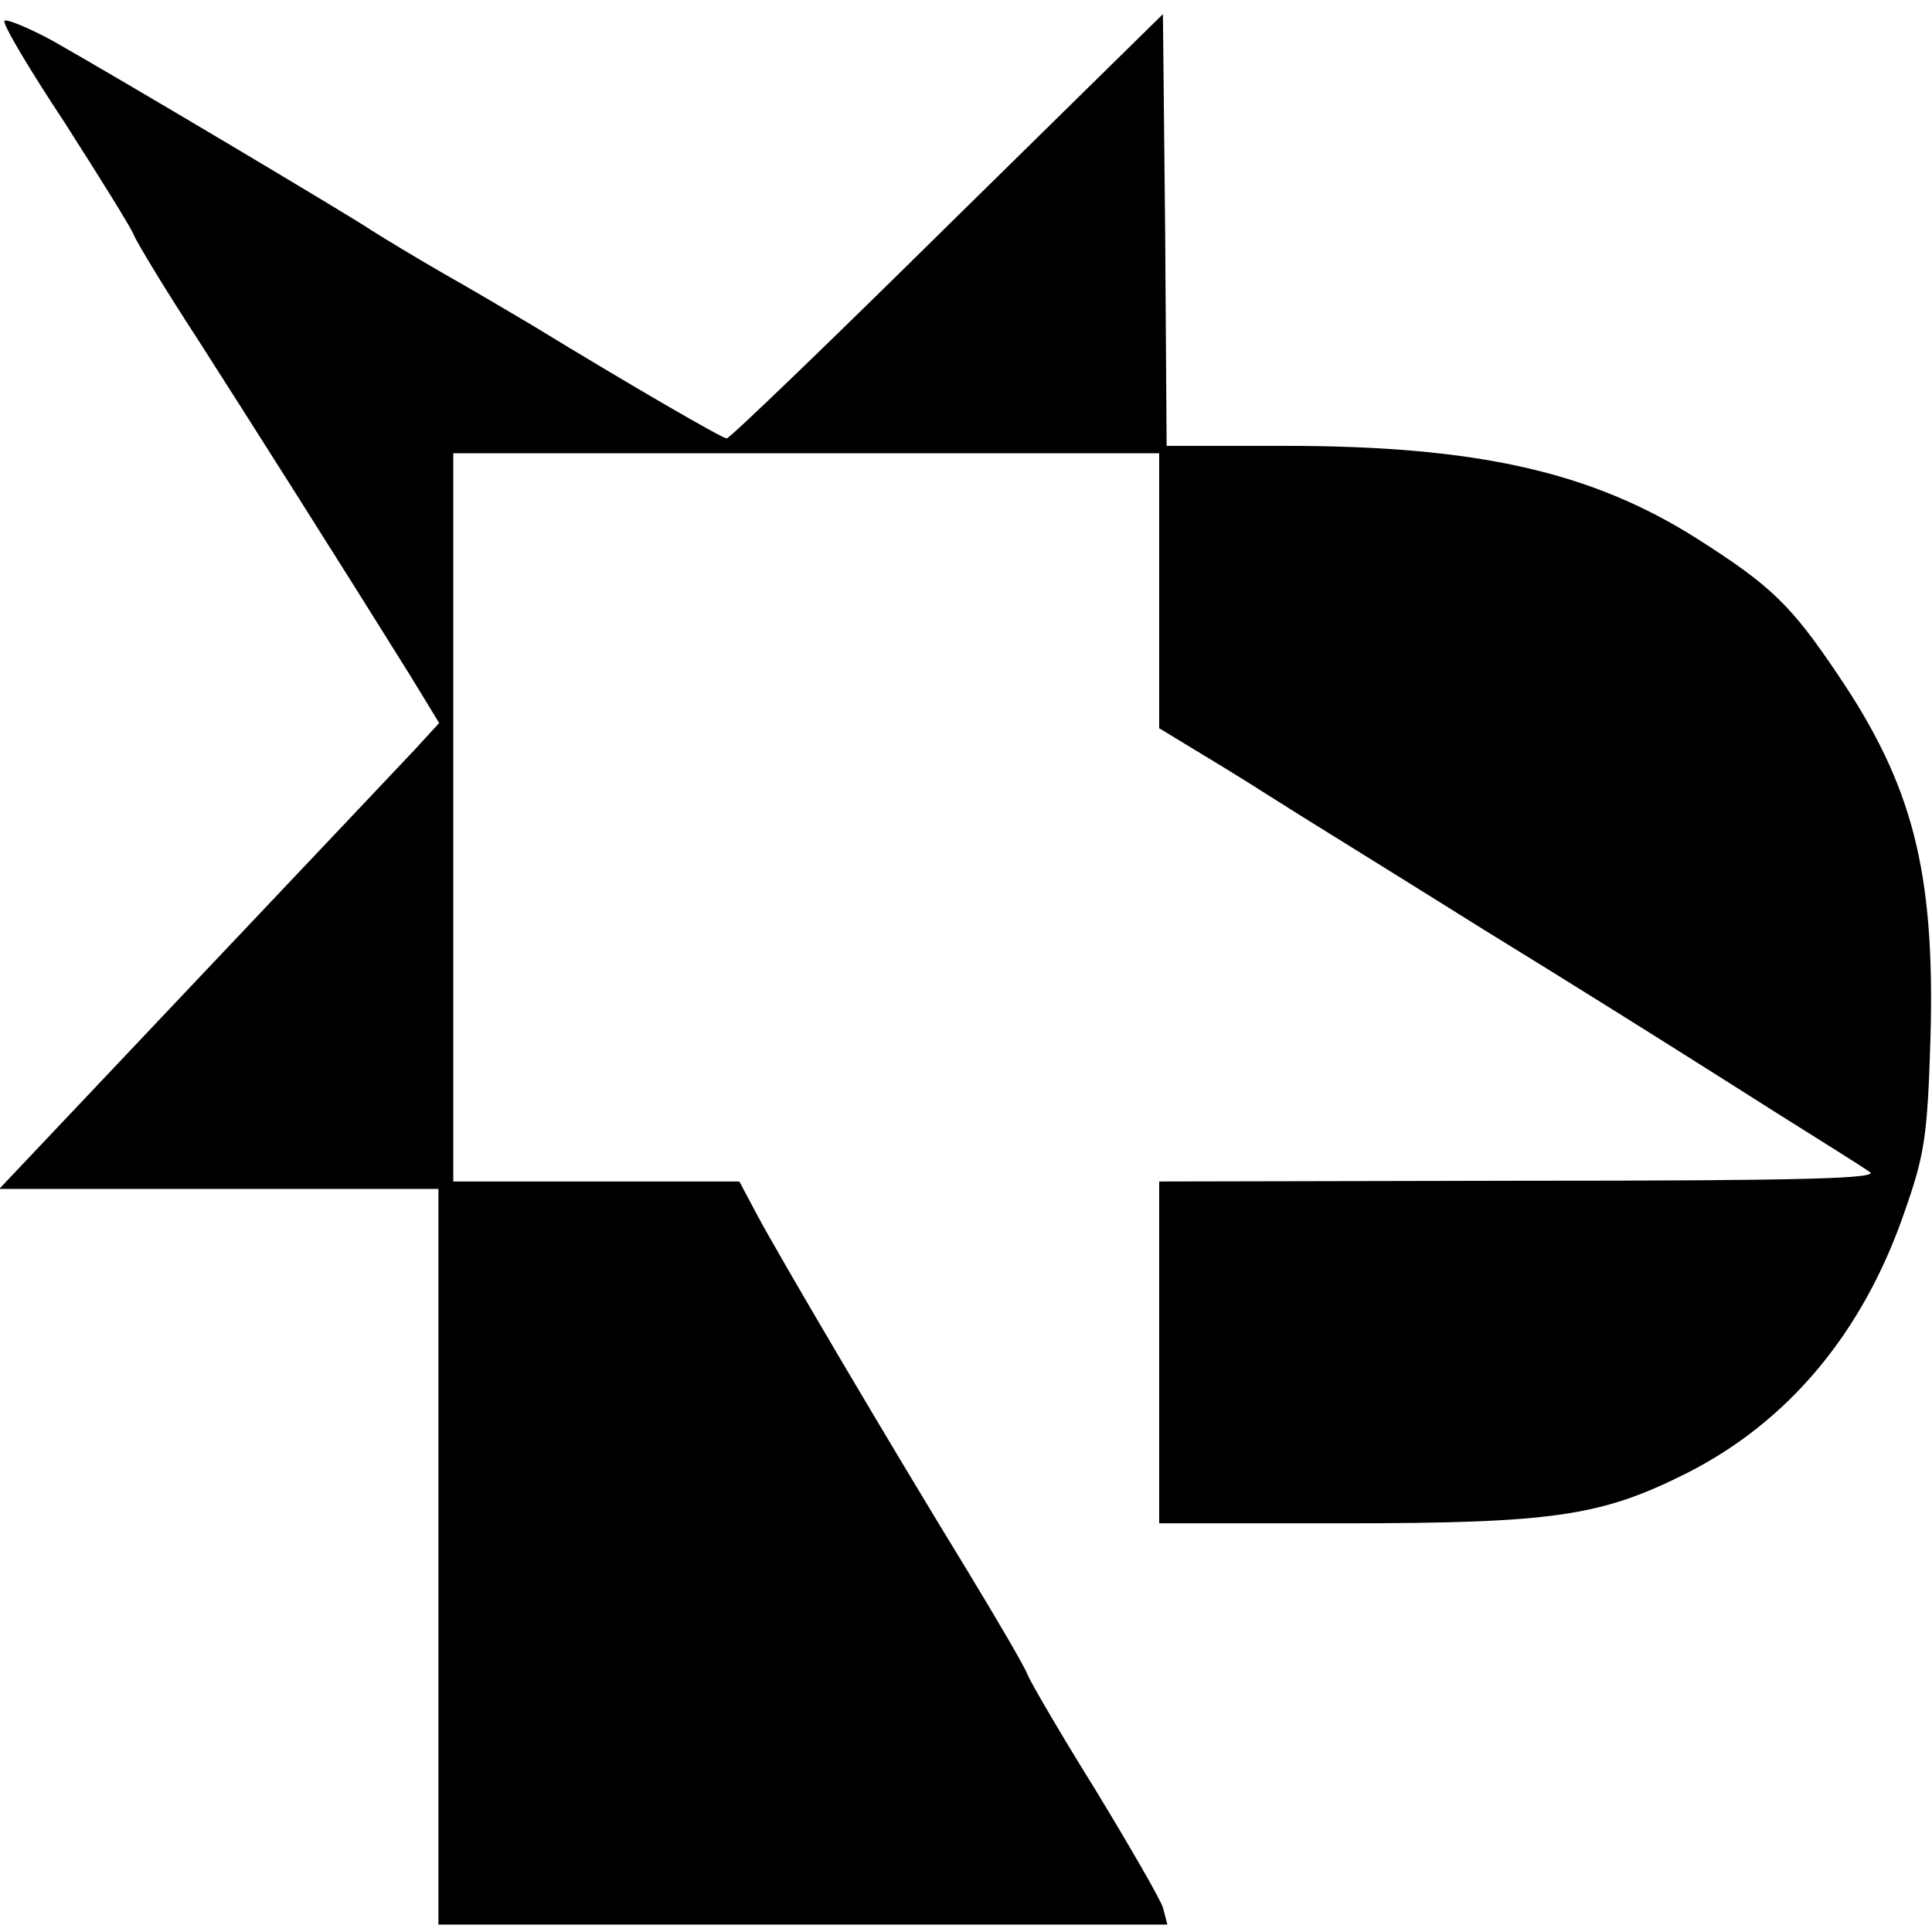
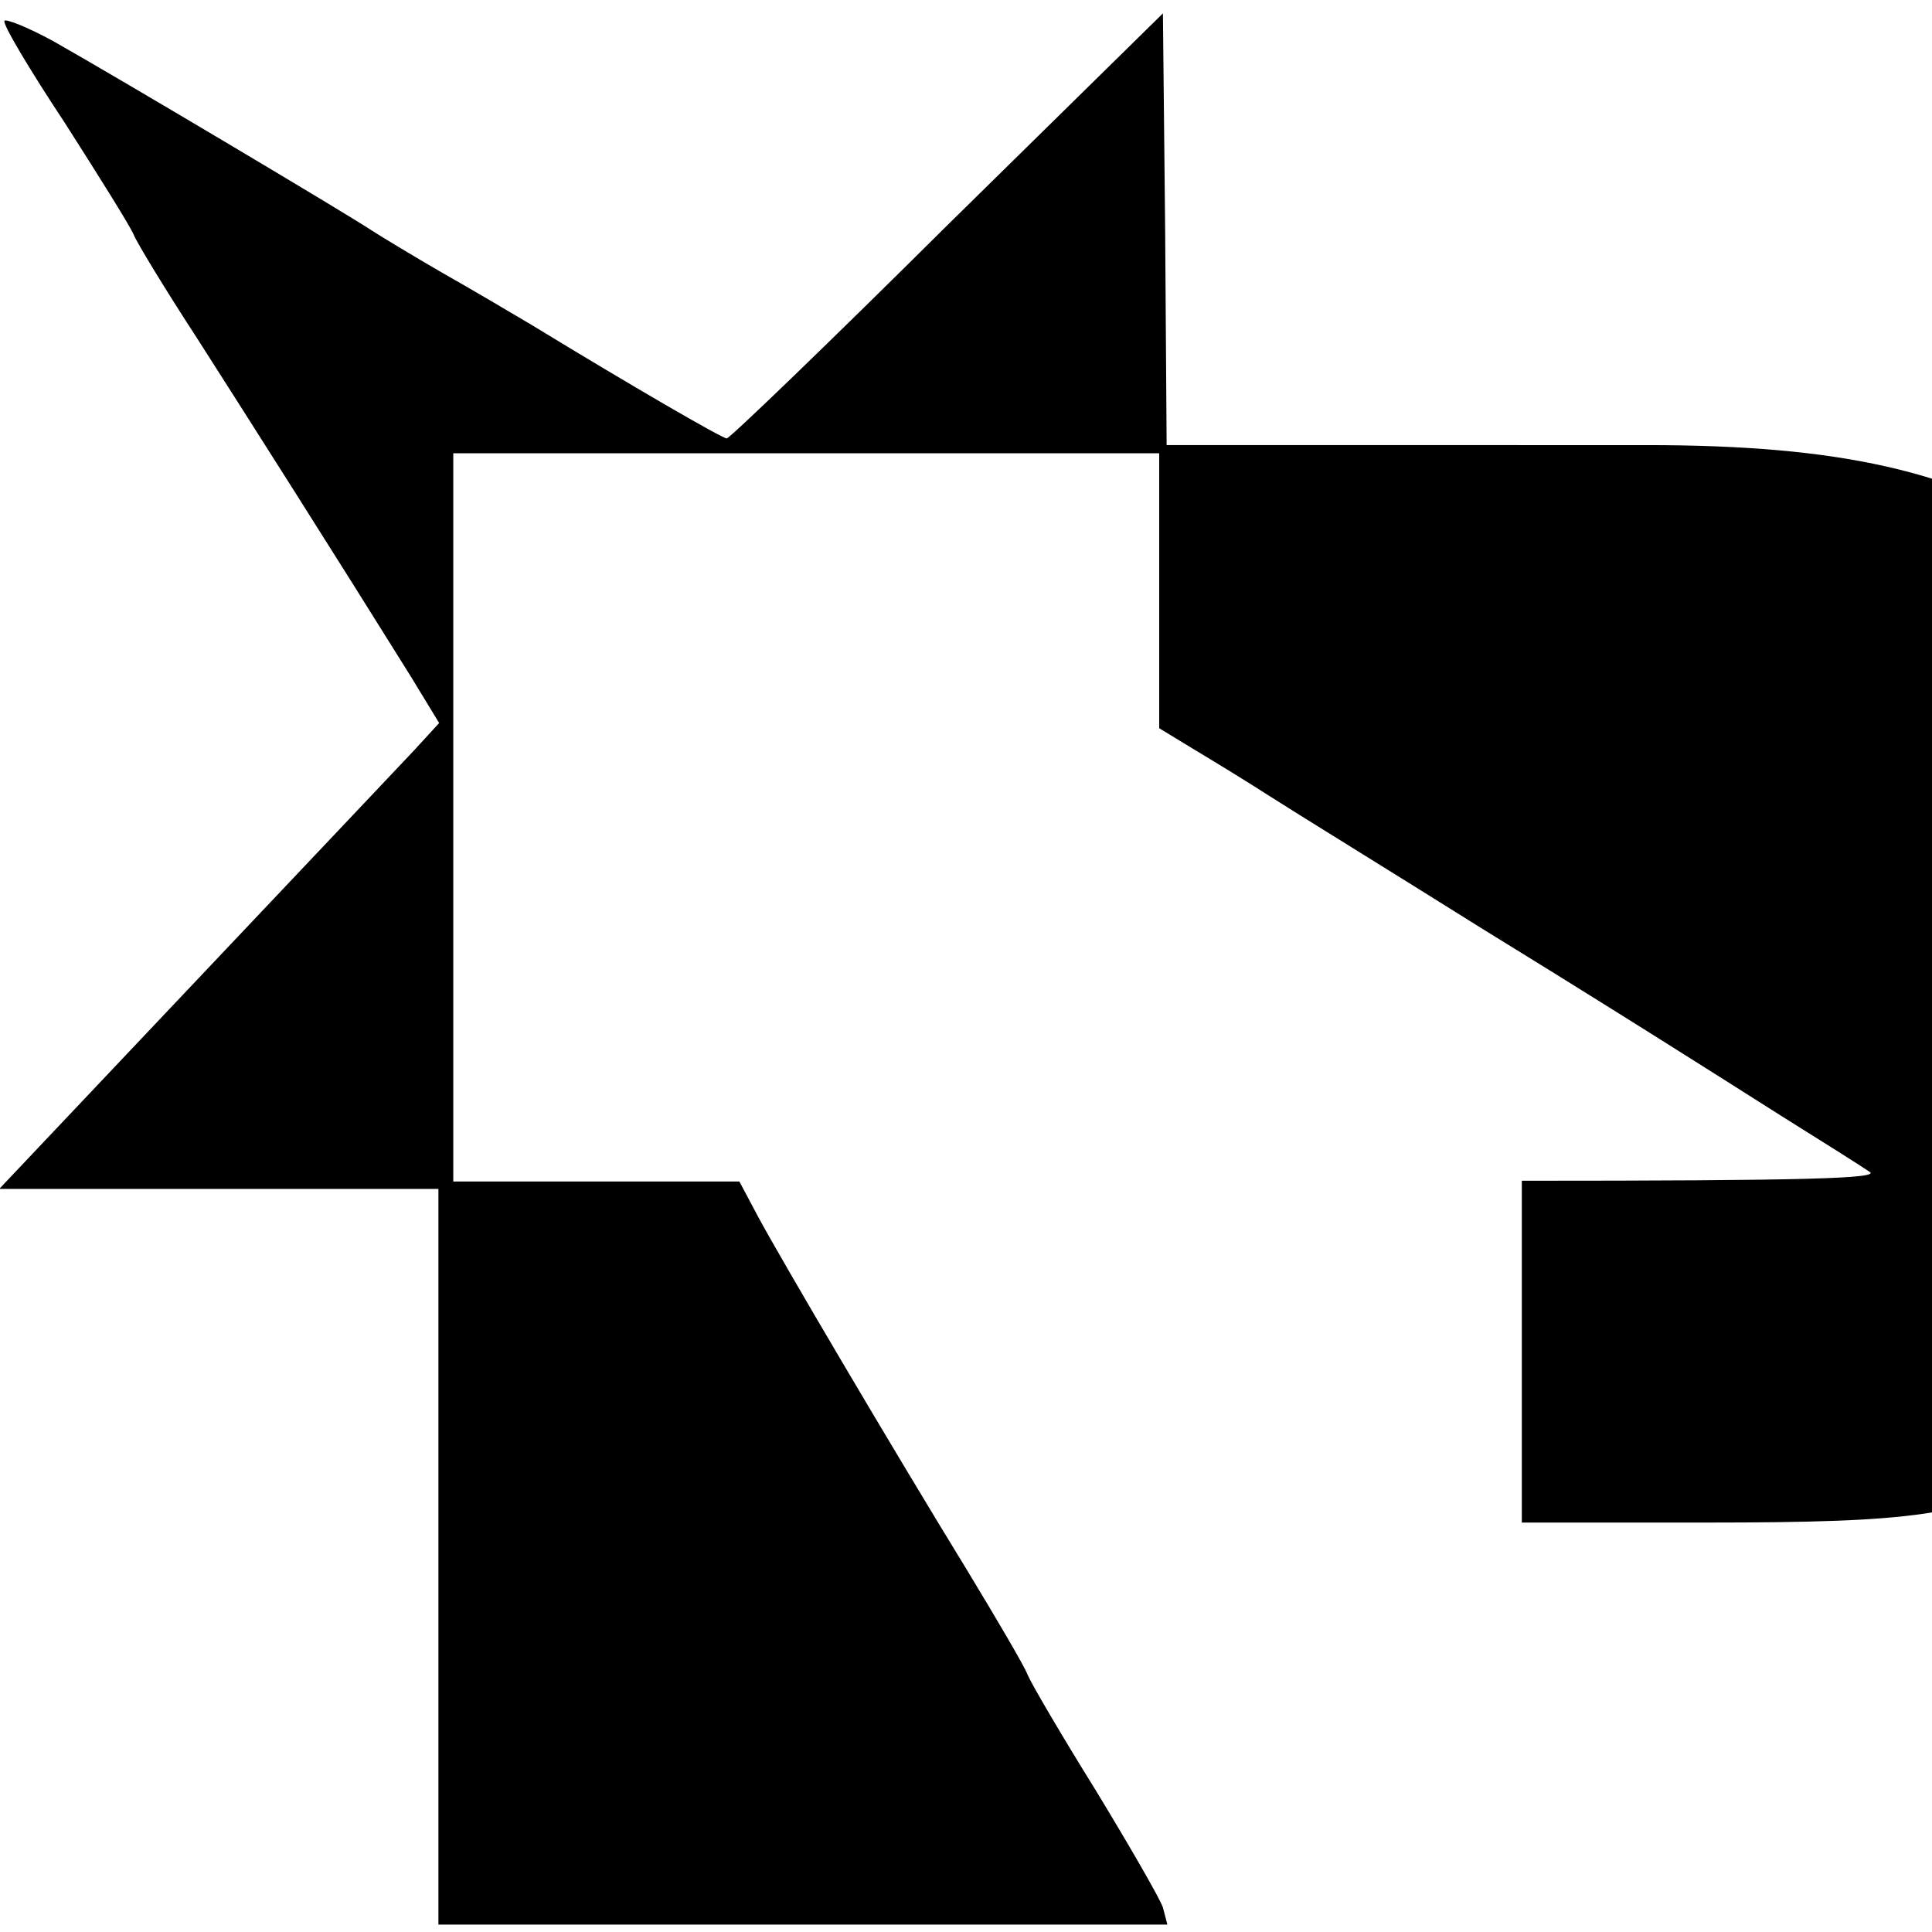
<svg xmlns="http://www.w3.org/2000/svg" version="1" width="346.667" height="346.667" viewBox="0 0 260 260">
-   <path d="M.6 2.8C.3 3.2 4 9.4 8.7 16.5c4.6 7.2 8.8 13.9 9.3 15.1.5 1.2 4.4 7.6 8.7 14.2 7.1 11.1 18.4 28.9 28.5 45.1l3.9 6.4-3.3 3.6c-1.9 2-15.2 16.1-29.7 31.4L-.1 160H59v99h98.1l-.6-2.3c-.4-1.2-4.5-8.3-9-15.7-4.6-7.4-8.7-14.4-9.2-15.6-.4-1.1-4.1-7.4-8.1-14-10.3-16.8-25.2-42.1-28.2-47.7l-2.5-4.7H61V61h95v37l4.6 2.8c2.5 1.5 7.1 4.3 10.2 6.3 3.1 2 16.1 10 28.7 17.9 12.7 7.8 24.6 15.3 26.5 16.5 1.9 1.2 8.1 5.1 13.6 8.6 5.6 3.5 11 6.9 12 7.6 1.5.9-8.7 1.2-46.8 1.2l-48.8.1v46h24.8c28.4 0 34.7-1 46.1-6.7 13.7-6.9 23.8-18.9 29.4-35.2 2.7-7.7 3.1-10.1 3.5-23.6.6-22.3-2.4-33.9-12.6-48.9-6.2-9.2-8.9-11.8-18.8-18.1-14.2-9-29.6-12.5-55.6-12.5H157l-.2-29-.3-29.1-29 28.5C111.6 46.1 98.2 59 97.8 59c-.6 0-12.7-7-26.3-15.3-2.7-1.6-8.1-4.8-12-7-3.8-2.2-8.1-4.8-9.5-5.7-2.8-1.9-33.7-20.3-42.9-25.5C3.8 3.7.8 2.5.6 2.8z" />
+   <path d="M.6 2.8C.3 3.2 4 9.4 8.7 16.5c4.6 7.2 8.8 13.9 9.3 15.1.5 1.2 4.4 7.6 8.7 14.2 7.1 11.1 18.4 28.9 28.5 45.1l3.9 6.4-3.3 3.6c-1.9 2-15.2 16.1-29.7 31.4L-.1 160H59v99h98.1l-.6-2.3c-.4-1.2-4.5-8.3-9-15.7-4.6-7.4-8.7-14.4-9.2-15.6-.4-1.1-4.1-7.4-8.1-14-10.3-16.8-25.2-42.1-28.2-47.7l-2.5-4.7H61V61h95v37l4.6 2.8c2.5 1.5 7.1 4.3 10.2 6.3 3.1 2 16.1 10 28.7 17.9 12.7 7.8 24.6 15.3 26.5 16.5 1.9 1.2 8.1 5.1 13.6 8.6 5.6 3.5 11 6.9 12 7.6 1.5.9-8.7 1.2-46.8 1.2v46h24.8c28.4 0 34.7-1 46.1-6.7 13.7-6.9 23.8-18.9 29.4-35.2 2.7-7.7 3.1-10.1 3.5-23.6.6-22.3-2.4-33.9-12.6-48.9-6.2-9.2-8.9-11.8-18.8-18.1-14.2-9-29.6-12.5-55.6-12.5H157l-.2-29-.3-29.1-29 28.5C111.6 46.1 98.2 59 97.8 59c-.6 0-12.7-7-26.3-15.3-2.7-1.6-8.1-4.8-12-7-3.8-2.2-8.1-4.8-9.5-5.7-2.8-1.9-33.7-20.3-42.9-25.5C3.8 3.7.8 2.5.6 2.8z" />
</svg>